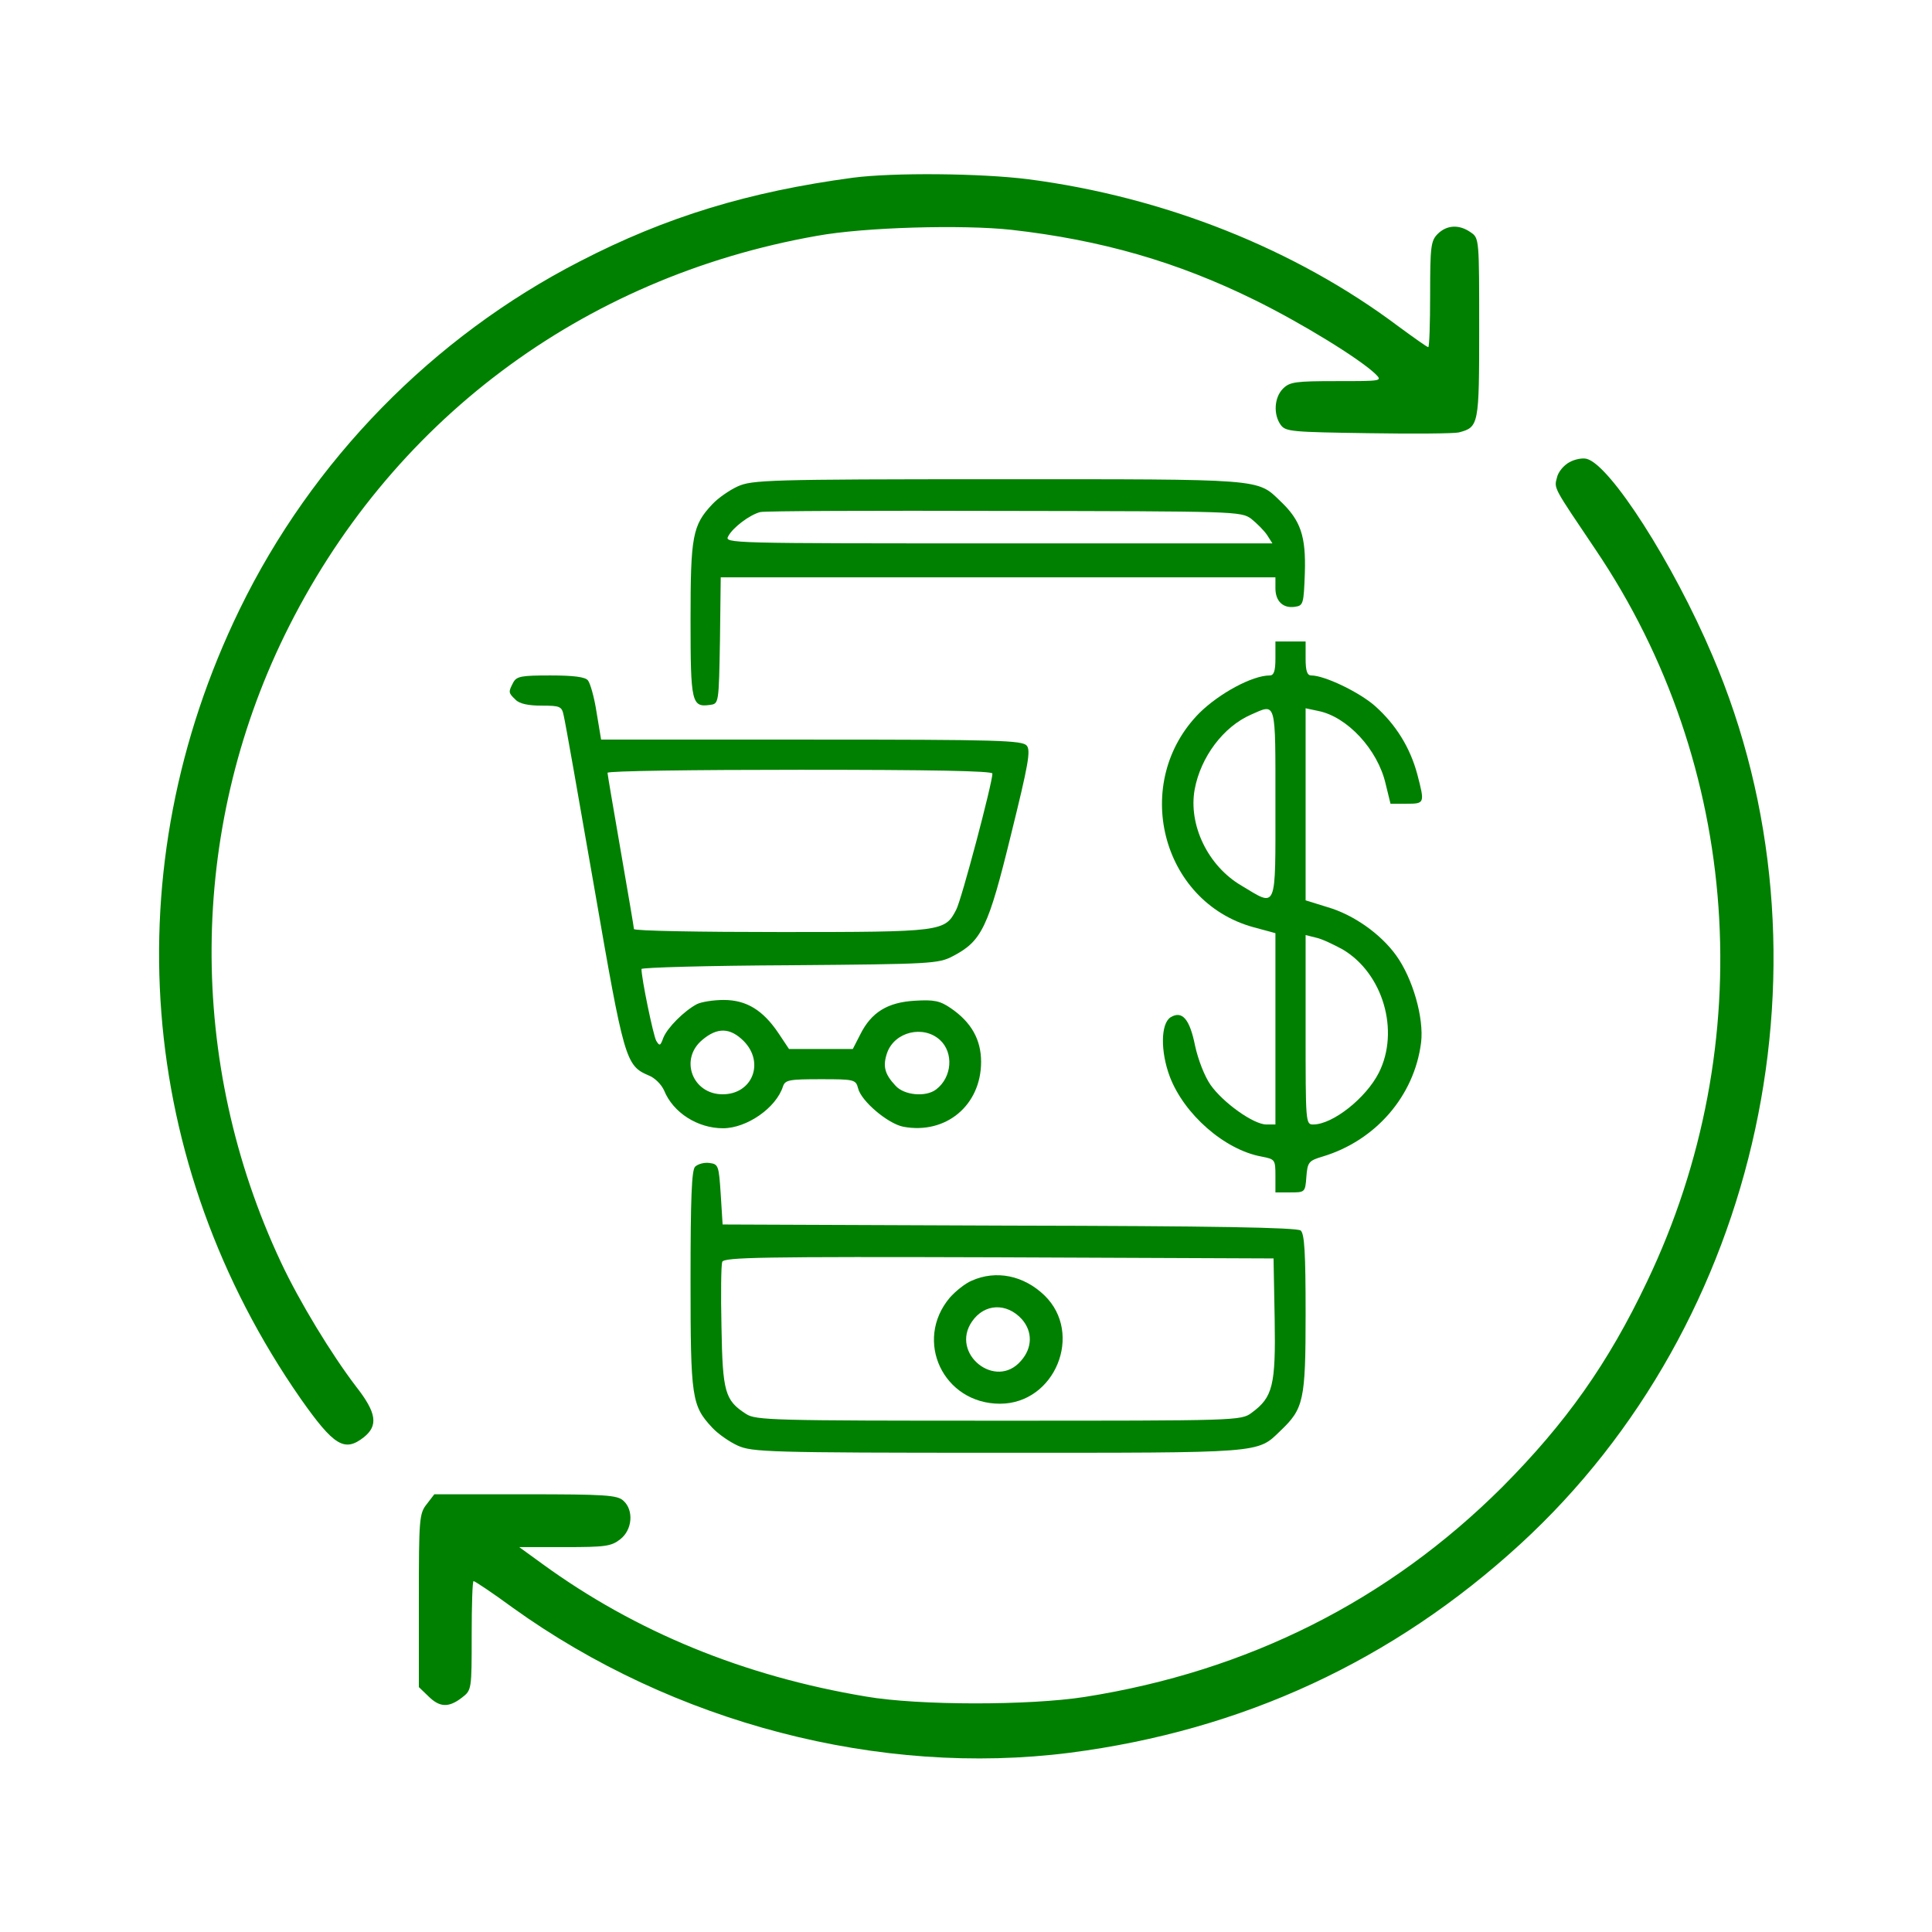
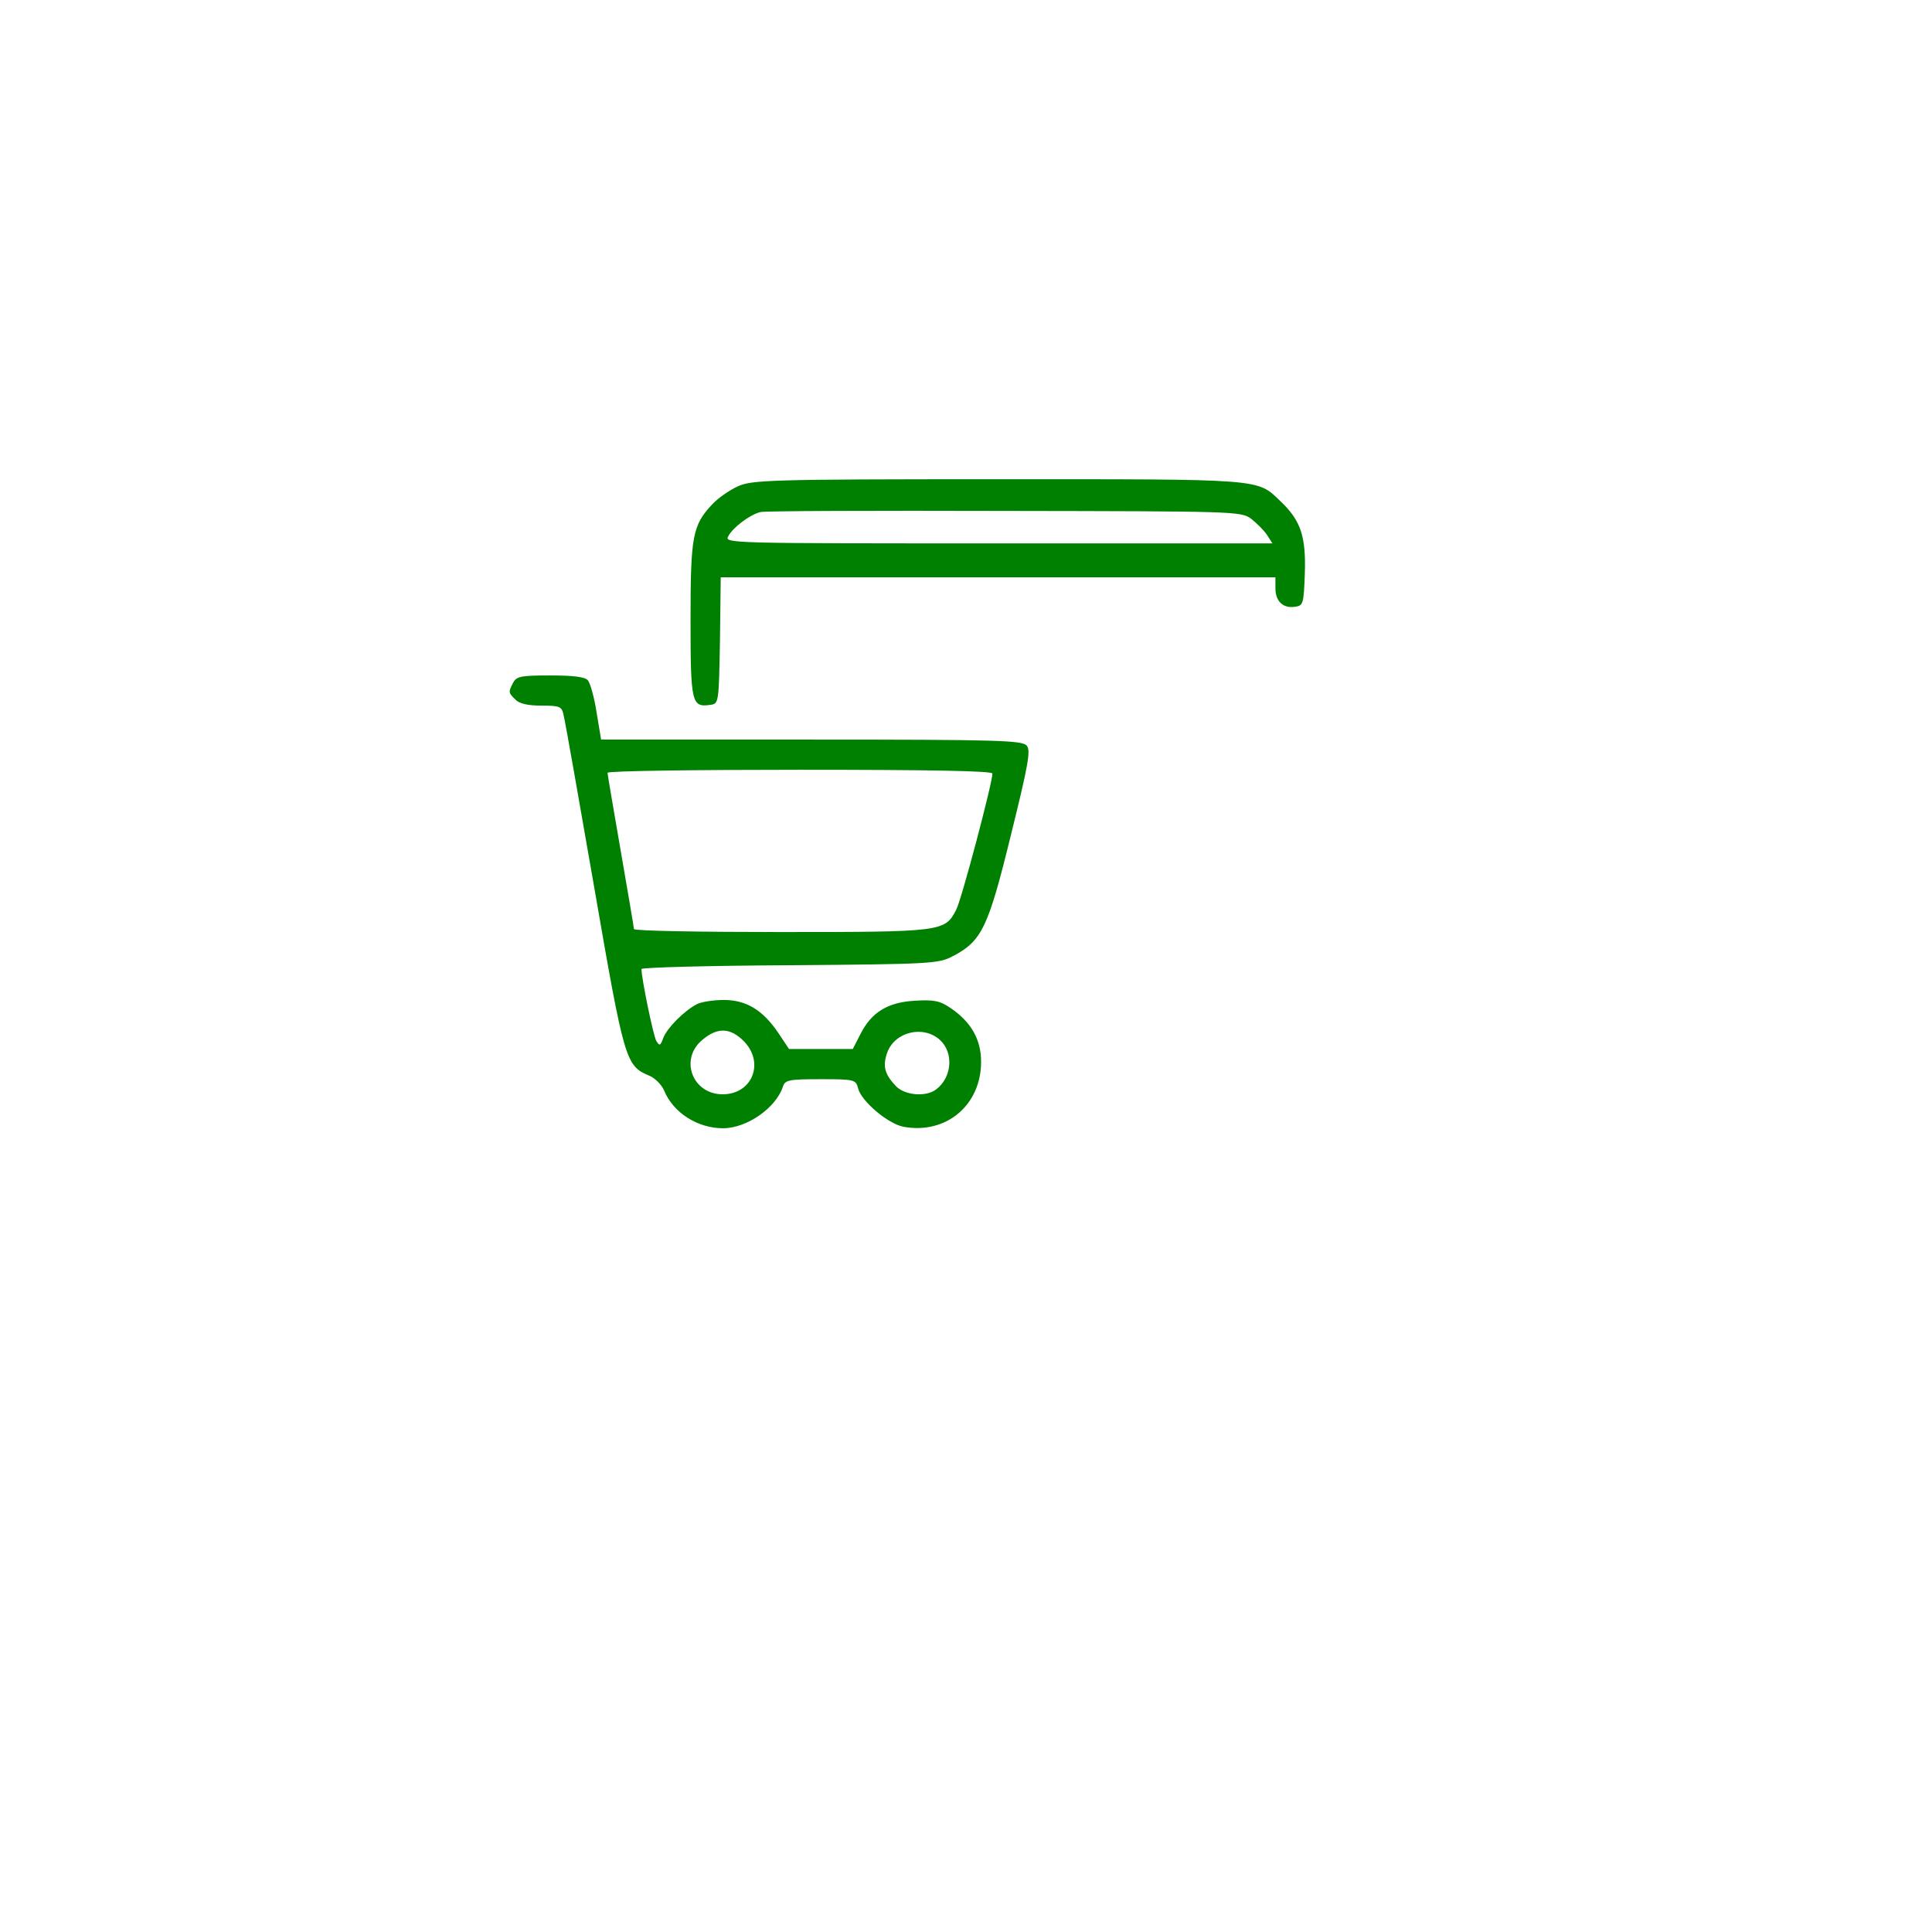
<svg xmlns="http://www.w3.org/2000/svg" version="1.0" width="512pt" height="512pt" viewBox="0 0 512 512" preserveAspectRatio="xMidYMid meet" fill="green">
  <g transform="translate(0,512) scale(0.1,-0.1)" stroke="none">
-     <path d="M2260 4649 c-275 -37 -494 -103 -724 -222 -389 -200 -709 -527 -901 -922 -334 -687 -273 -1467 162 -2092 88 -125 116 -142 167 -102 39 31 34 65 -20 134 -65 85 -151 226 -200 331 -248 529 -244 1139 10 1660 276 565 787 949 1411 1059 126 23 386 30 515 16 239 -27 440 -85 645 -186 124 -61 277 -155 320 -196 19 -19 18 -19 -103 -19 -109 0 -124 -2 -142 -20 -23 -23 -26 -68 -6 -96 13 -18 30 -19 232 -22 120 -2 228 -1 240 2 53 14 54 19 54 276 0 235 0 239 -22 254 -31 22 -64 20 -88 -4 -18 -18 -20 -33 -20 -160 0 -77 -2 -140 -5 -140 -3 0 -38 25 -79 55 -273 205 -620 343 -981 390 -127 16 -358 18 -465 4z" />
-     <path d="M4159 3895 c-15 -8 -30 -26 -33 -41 -8 -29 -9 -25 102 -190 386 -571 438 -1310 137 -1940 -103 -217 -215 -375 -384 -545 -302 -301 -674 -488 -1106 -556 -147 -23 -441 -23 -580 1 -324 54 -611 172 -857 351 l-62 45 121 0 c107 0 123 2 147 21 32 25 36 77 8 102 -16 15 -49 17 -260 17 l-241 0 -20 -26 c-20 -25 -21 -39 -21 -256 l0 -229 25 -24 c30 -30 54 -31 89 -4 26 20 26 21 26 165 0 79 2 144 5 144 3 0 50 -31 103 -70 427 -307 974 -449 1477 -385 458 59 857 244 1194 553 640 587 850 1559 509 2355 -104 245 -271 505 -333 521 -11 3 -32 -1 -46 -9z" />
    <path d="M1955 3831 c-22 -10 -52 -31 -67 -47 -53 -56 -58 -85 -58 -307 0 -220 3 -232 52 -225 23 3 23 4 26 171 l2 167 735 0 735 0 0 -29 c0 -34 20 -54 52 -49 22 3 23 8 26 90 3 97 -11 139 -65 190 -62 60 -43 58 -750 58 -609 0 -650 -2 -688 -19z m1361 -86 c15 -12 34 -31 42 -43 l14 -22 -726 0 c-715 0 -727 0 -716 19 12 23 57 57 85 64 11 3 302 4 647 3 613 -1 627 -1 654 -21z" />
-     <path d="M3380 3375 c0 -33 -4 -45 -15 -45 -46 0 -133 -47 -186 -99 -182 -183 -103 -500 142 -568 l59 -16 0 -254 0 -253 -24 0 c-34 0 -115 58 -148 105 -16 23 -33 67 -41 104 -14 70 -34 94 -65 75 -26 -17 -27 -90 -2 -157 38 -100 145 -194 243 -212 36 -7 37 -8 37 -51 l0 -44 39 0 c39 0 40 0 43 41 3 39 6 43 43 54 140 42 243 160 261 302 8 65 -22 170 -66 231 -41 57 -113 108 -182 128 l-58 18 0 254 0 255 33 -7 c77 -15 158 -102 179 -193 l13 -53 42 0 c49 0 49 1 29 78 -19 71 -57 132 -112 181 -42 37 -134 81 -169 81 -11 0 -15 12 -15 45 l0 45 -40 0 -40 0 0 -45z m0 -385 c0 -287 5 -274 -90 -217 -89 52 -141 161 -124 255 16 86 76 166 149 198 68 30 65 41 65 -236z m178 -386 c107 -63 152 -216 96 -327 -34 -67 -122 -137 -174 -137 -20 0 -20 5 -20 251 l0 251 28 -7 c15 -3 46 -18 70 -31z" />
    <path d="M1360 3311 c-13 -25 -13 -27 6 -45 10 -11 34 -16 69 -16 50 0 54 -2 59 -27 4 -16 40 -220 81 -456 79 -456 83 -471 144 -497 16 -6 34 -24 41 -40 24 -59 89 -100 156 -100 63 0 141 54 159 111 6 17 16 19 100 19 89 0 93 -1 99 -24 8 -34 79 -94 120 -102 113 -21 206 57 206 172 0 59 -26 105 -80 142 -29 20 -45 23 -95 20 -73 -4 -116 -31 -145 -89 l-20 -39 -85 0 -84 0 -28 42 c-41 61 -85 88 -145 88 -27 0 -59 -5 -71 -11 -34 -18 -78 -62 -89 -89 -8 -22 -10 -23 -19 -8 -8 15 -39 165 -39 190 0 4 177 9 393 10 375 3 394 4 432 24 77 40 94 76 154 321 46 186 53 224 42 237 -12 14 -74 16 -571 16 l-557 0 -12 72 c-6 40 -17 78 -23 85 -7 9 -38 13 -99 13 -77 0 -90 -2 -99 -19z m1270 -241 c0 -25 -82 -335 -96 -361 -30 -58 -36 -59 -464 -59 -214 0 -390 3 -390 8 0 4 -16 97 -35 207 -19 110 -35 203 -35 207 0 5 230 8 510 8 348 0 510 -3 510 -10z m-659 -709 c56 -57 23 -141 -56 -141 -80 0 -115 93 -54 144 40 34 74 33 110 -3z m520 3 c37 -34 32 -99 -10 -131 -27 -21 -85 -16 -108 10 -29 31 -34 52 -22 87 20 56 96 74 140 34z" />
-     <path d="M1842 2028 c-9 -9 -12 -84 -12 -300 0 -314 3 -333 58 -392 15 -16 45 -37 67 -47 38 -17 79 -19 688 -19 707 0 688 -2 750 58 62 59 67 80 67 310 0 163 -3 212 -13 221 -10 8 -232 12 -773 13 l-759 3 -5 80 c-5 76 -6 80 -30 83 -14 2 -31 -3 -38 -10z m1536 -403 c3 -177 -5 -208 -61 -249 -28 -21 -37 -21 -671 -21 -596 0 -644 1 -669 18 -56 36 -62 58 -65 230 -2 87 -1 165 2 173 5 12 103 14 733 12 l728 -3 3 -160z" />
-     <path d="M2575 1726 c-17 -7 -43 -28 -58 -45 -96 -114 -17 -281 133 -281 146 0 222 186 118 287 -55 53 -128 68 -193 39z m133 -102 c29 -33 28 -76 -2 -110 -67 -79 -189 19 -130 104 33 48 92 50 132 6z" />
  </g>
</svg>